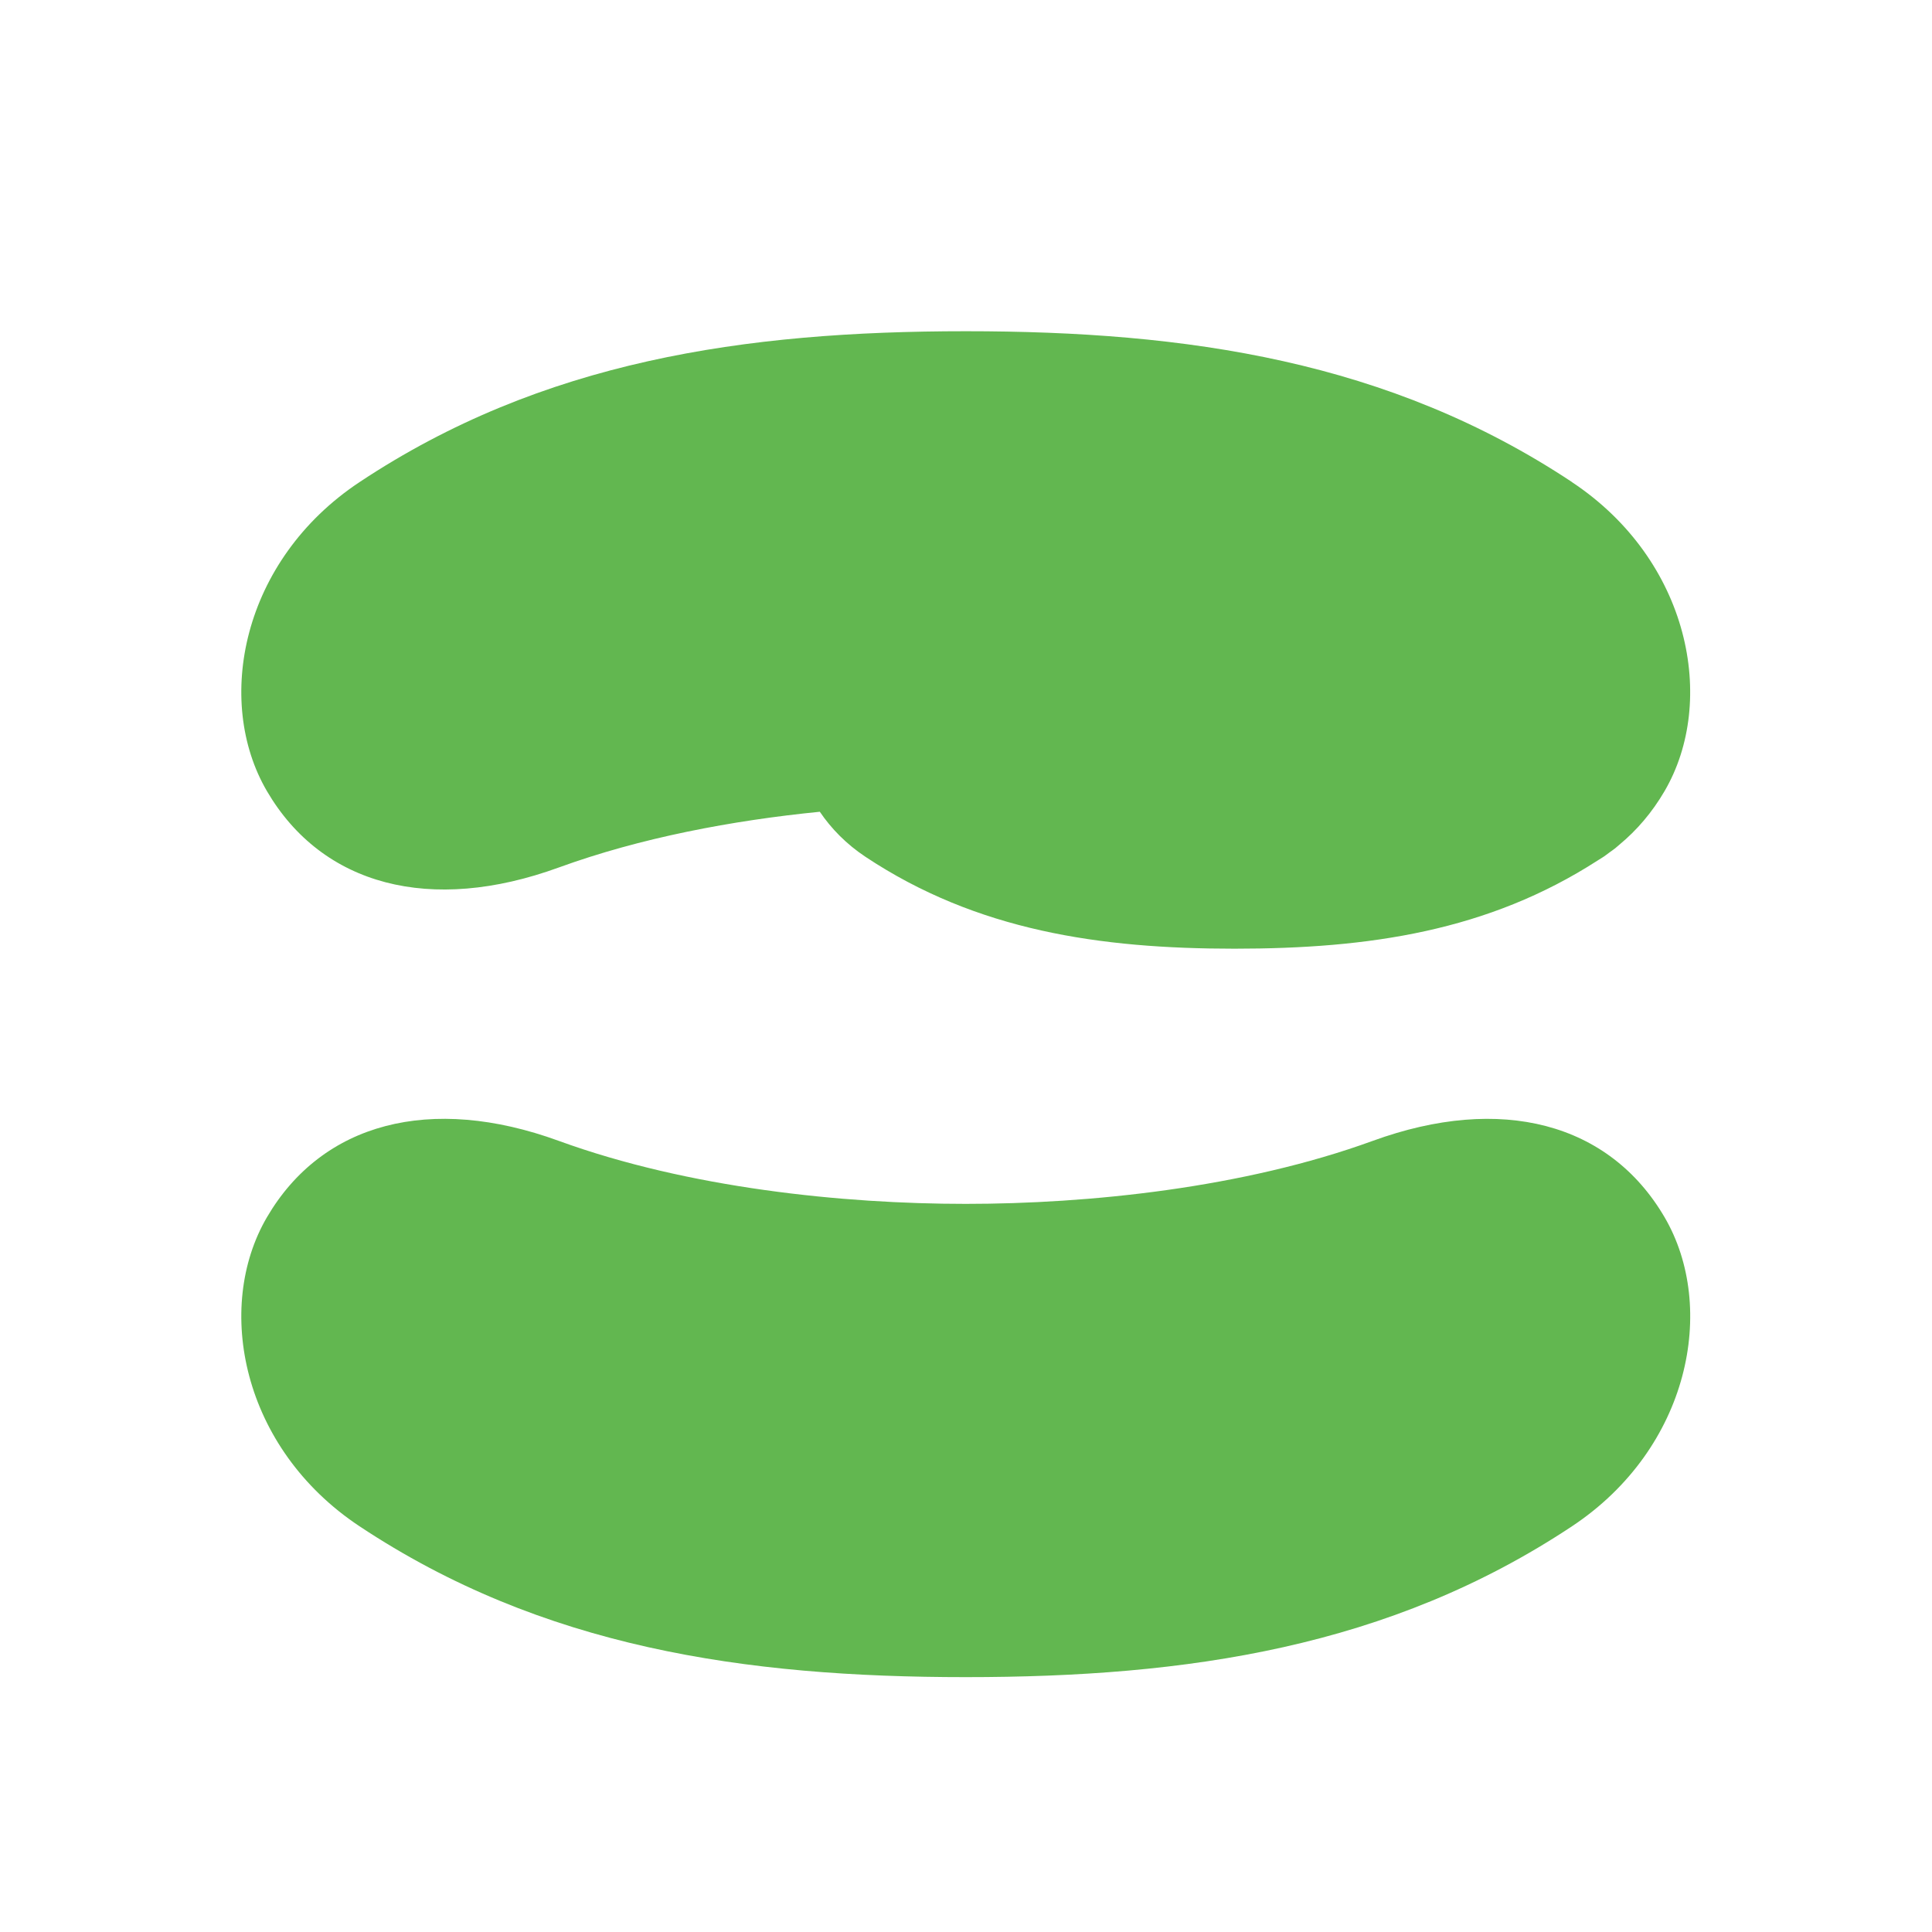
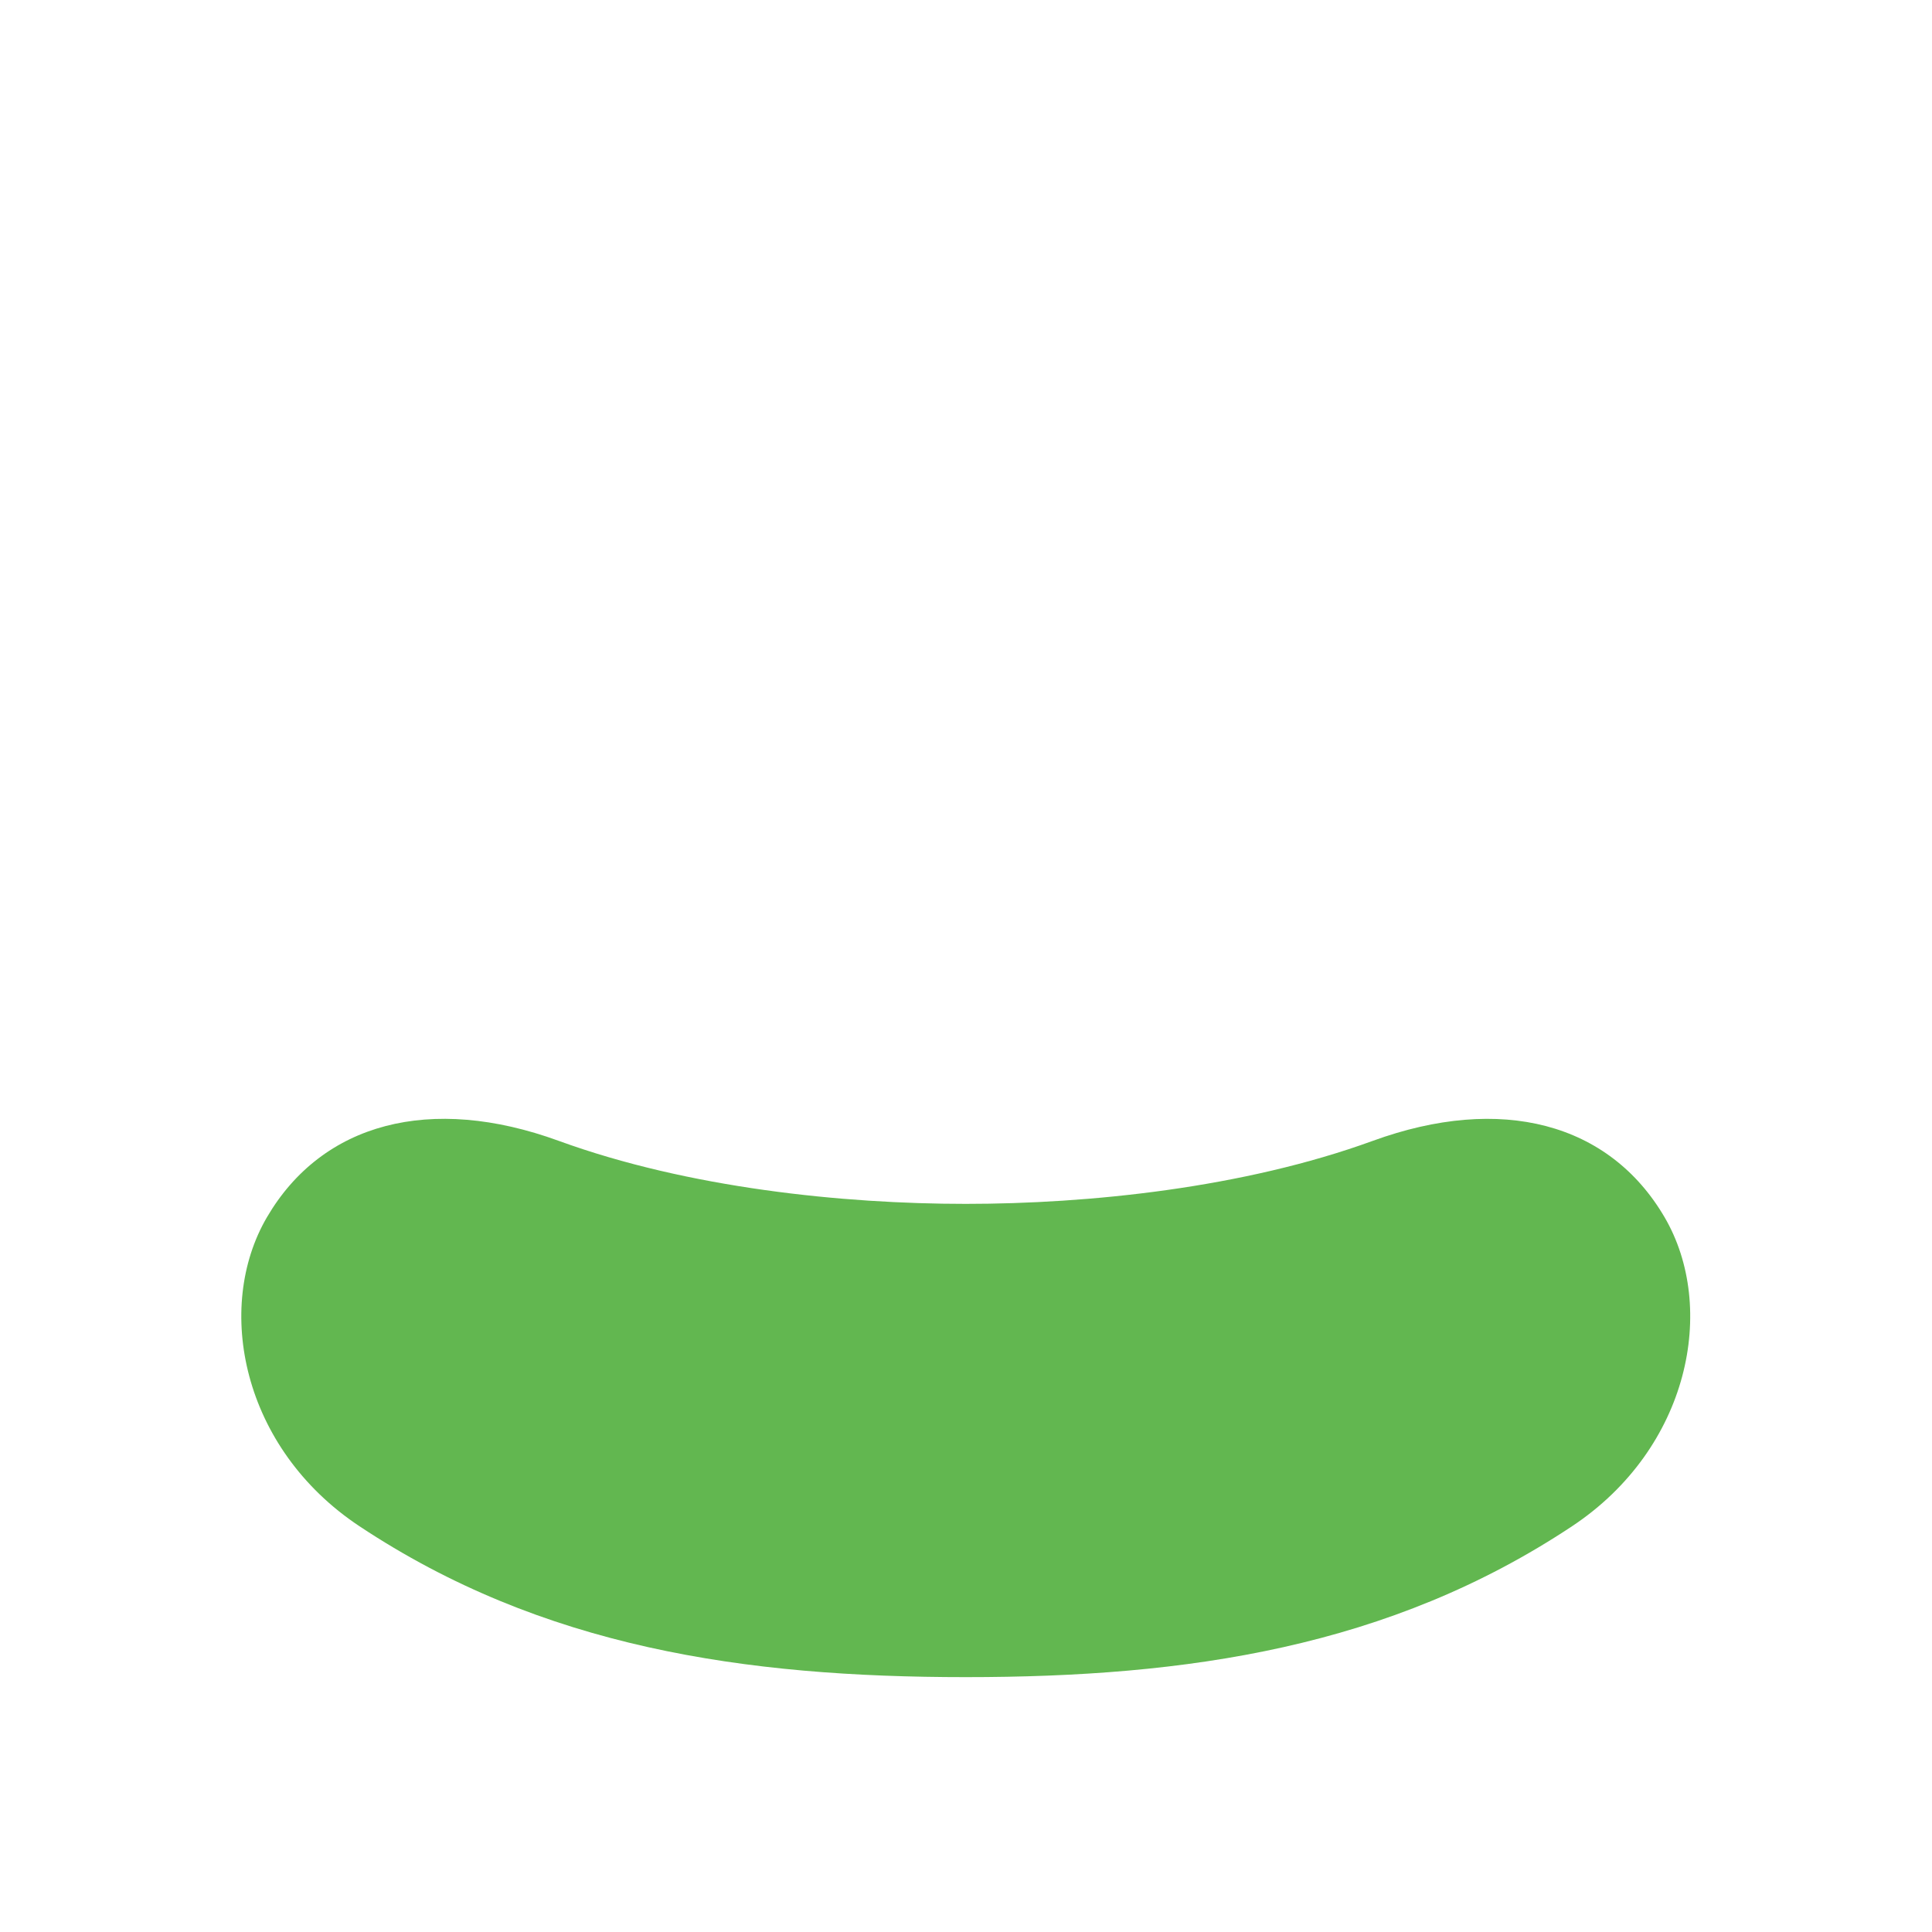
<svg xmlns="http://www.w3.org/2000/svg" width="500" height="500" viewBox="0 0 500 500" fill="none">
-   <path d="M406.867 124.781C359.587 93.401 307.257 85.721 249.947 85.721C192.637 85.721 140.297 93.391 93.027 124.781C62.577 144.991 55.437 181.401 69.077 204.731C83.377 229.201 111.417 236.591 144.597 224.511C165.777 216.801 189.527 212.331 212.167 210.081C215.127 214.451 219.037 218.461 223.997 221.751C252.767 240.851 284.607 245.521 319.477 245.521C354.347 245.521 385.127 240.971 413.507 222.671C413.607 222.611 413.707 222.541 413.807 222.481C414.187 222.231 414.577 222.011 414.957 221.761C415.507 221.401 415.997 221.001 416.517 220.621C417.027 220.251 417.547 219.901 418.037 219.511C418.397 219.221 418.727 218.921 419.077 218.621C423.607 214.871 427.567 210.261 430.787 204.741C444.427 181.401 437.287 145.001 406.847 124.791L406.867 124.781Z" fill="#62B750" />
  <path d="M93.018 394.981C140.298 426.361 192.628 434.041 249.938 434.041C307.248 434.041 359.588 426.371 406.858 394.981C437.298 374.771 444.438 338.371 430.798 315.031C416.498 290.561 388.458 283.171 355.278 295.251C321.738 307.471 281.698 311.561 249.938 311.561C218.178 311.561 178.138 307.471 144.598 295.251C111.418 283.161 83.378 290.561 69.078 315.031C55.438 338.371 62.578 374.771 93.018 394.981Z" fill="#62B750" />
</svg>